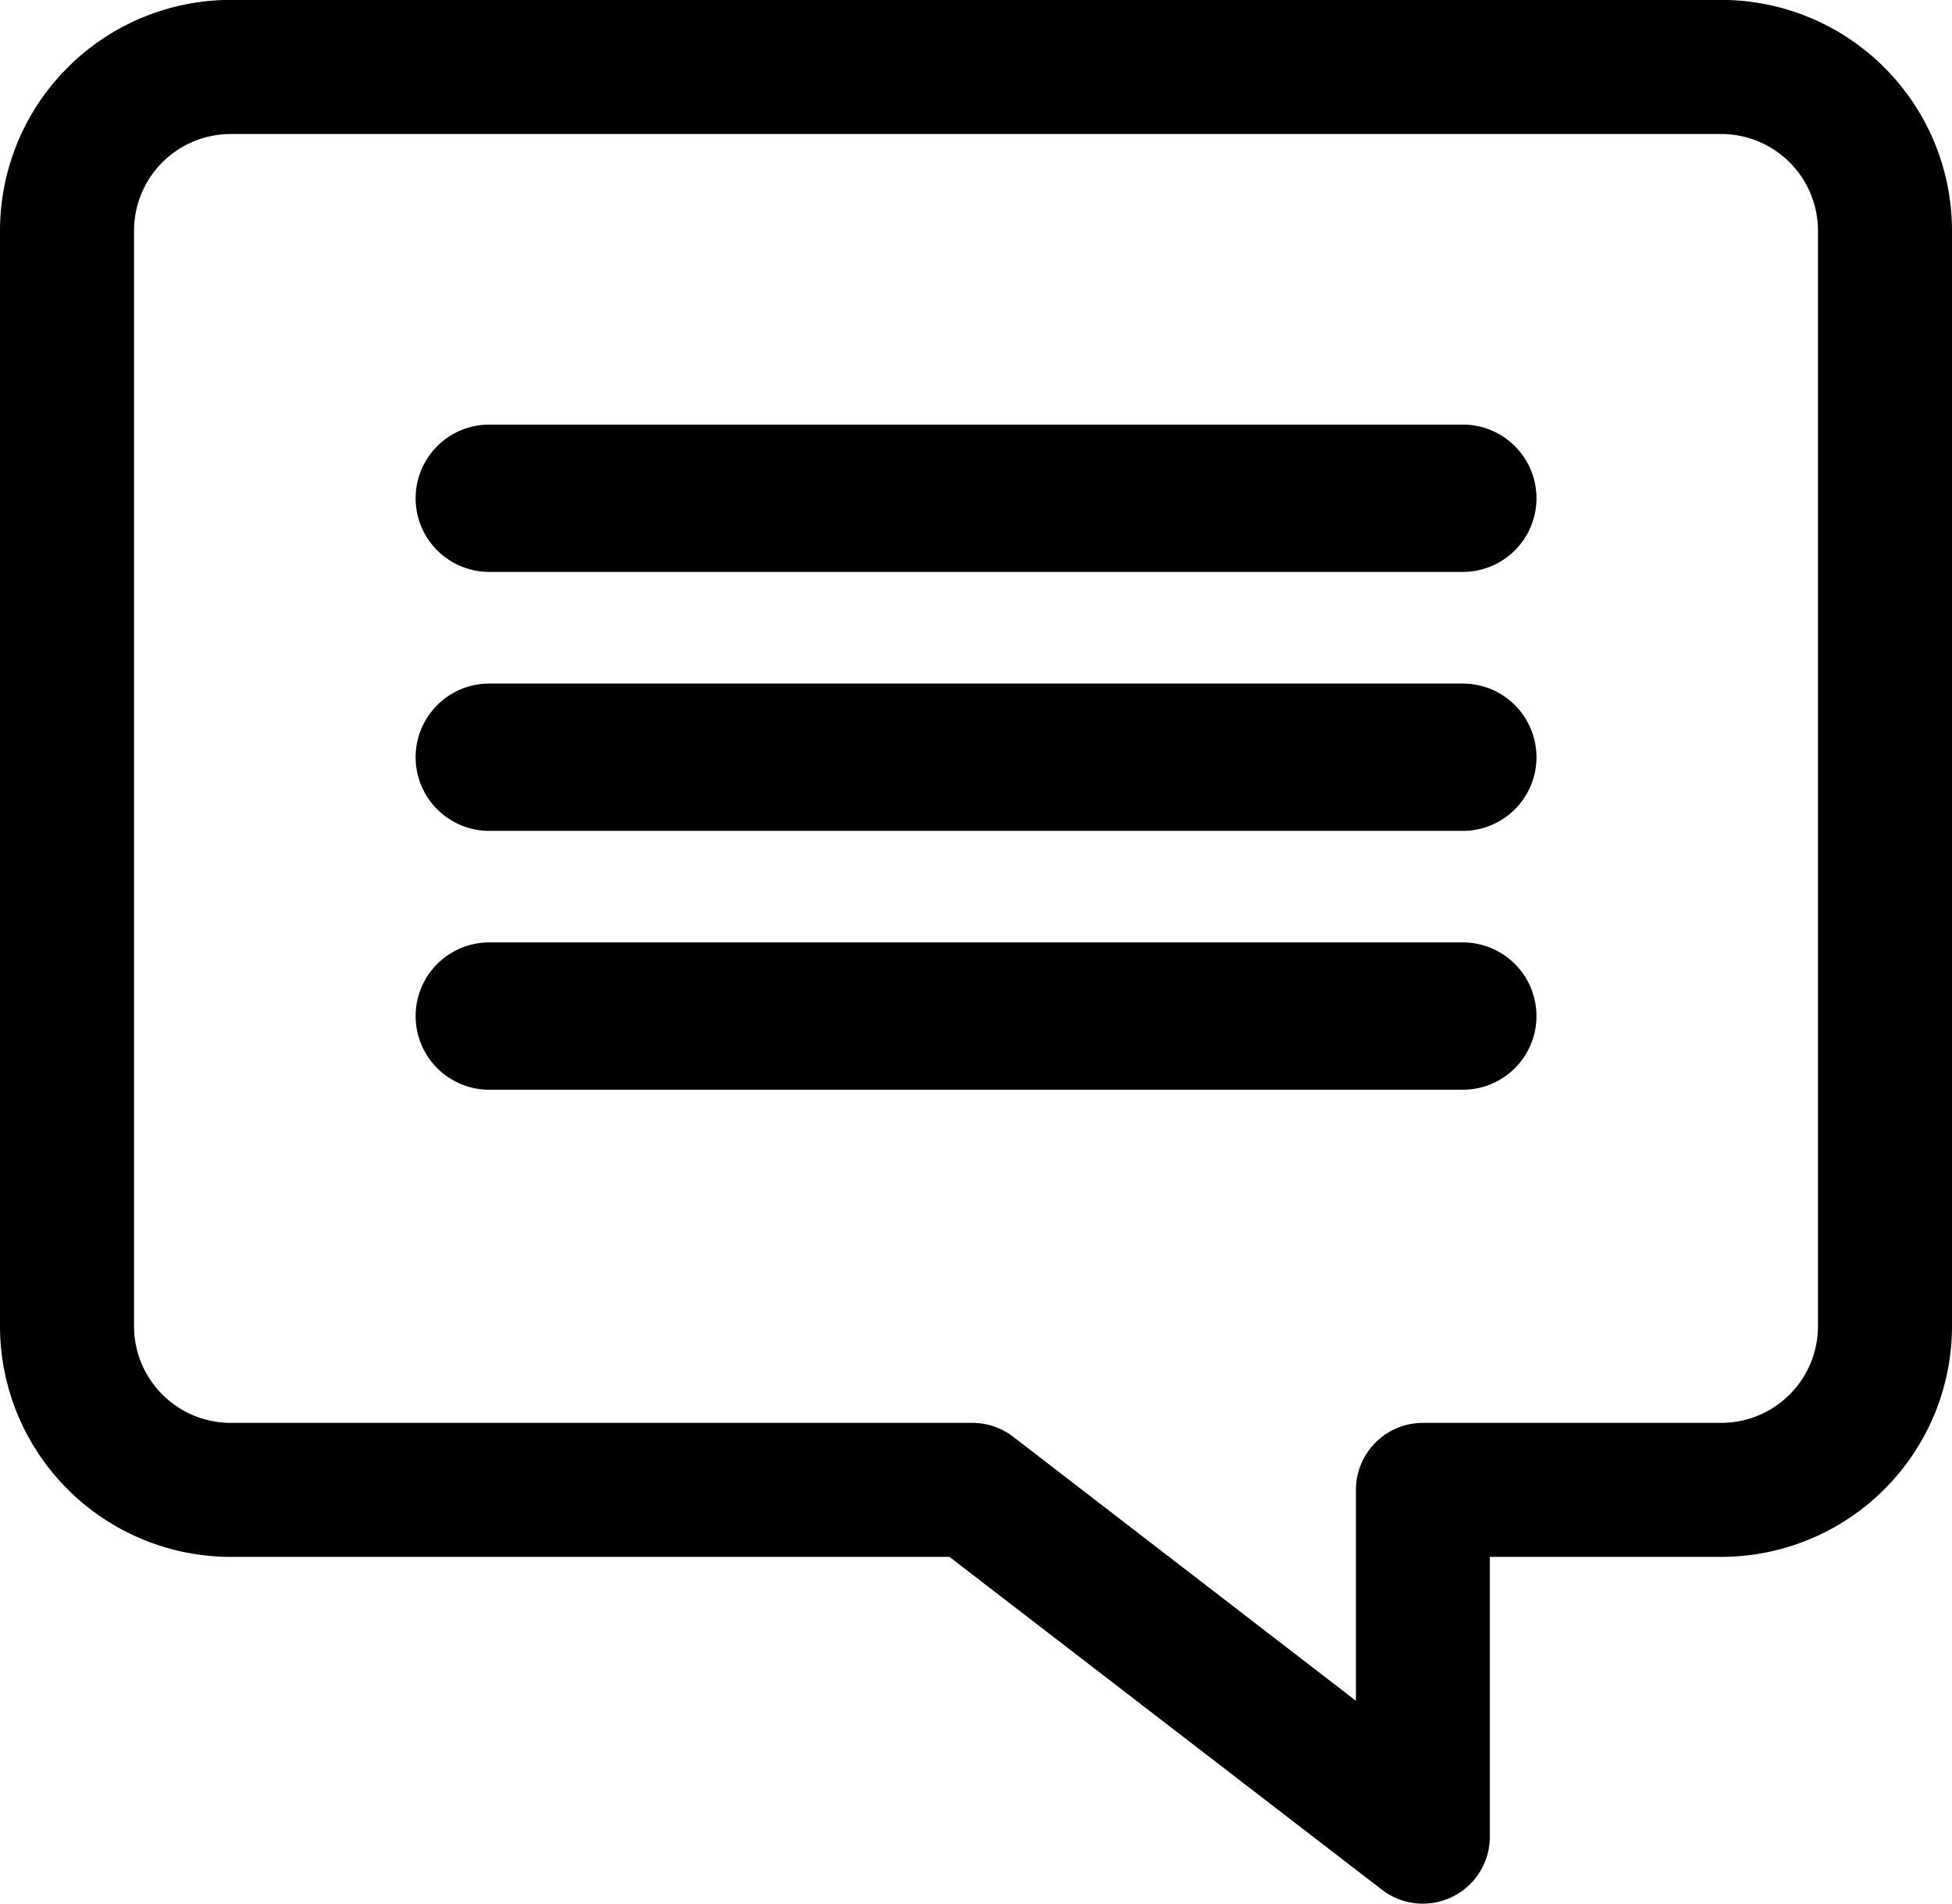
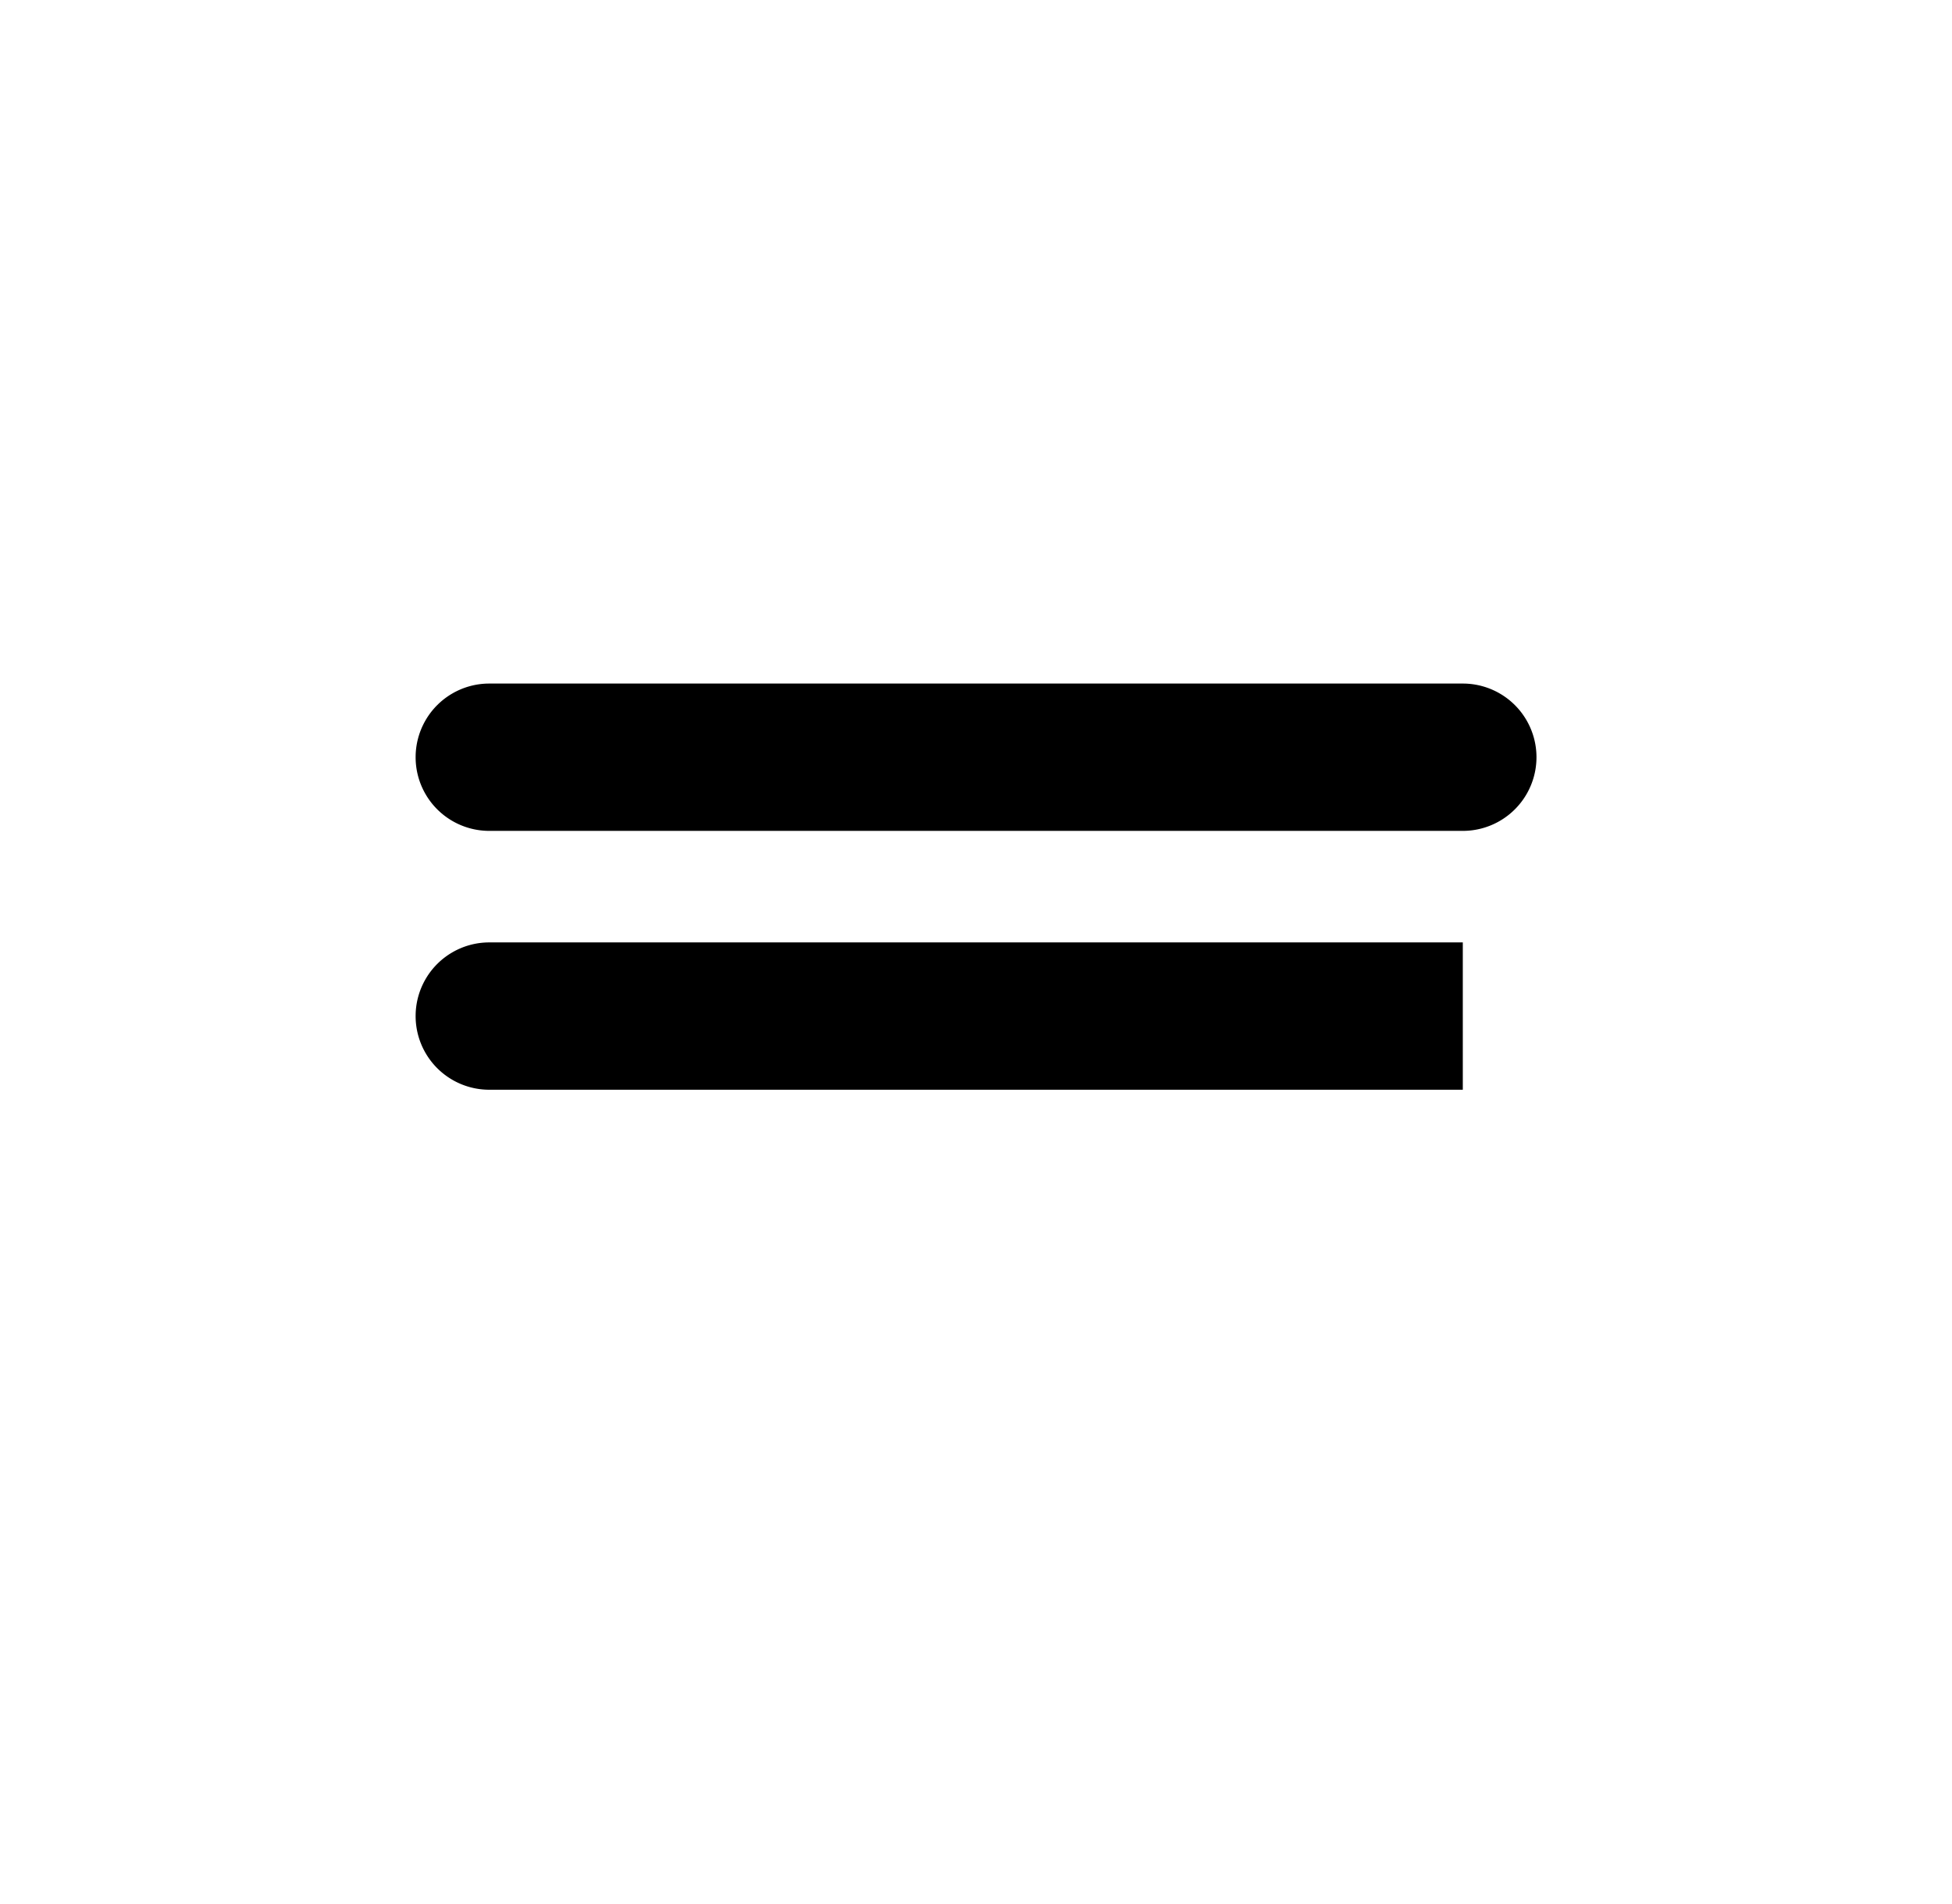
<svg xmlns="http://www.w3.org/2000/svg" id="그룹_18811" data-name="그룹 18811" width="18.758" height="18.3" viewBox="0 0 18.758 18.3">
  <defs>
    <clipPath id="clip-path">
      <rect id="사각형_9343" data-name="사각형 9343" width="18.758" height="18.3" />
    </clipPath>
  </defs>
  <g id="그룹_18810" data-name="그룹 18810" clip-path="url(#clip-path)">
-     <path id="패스_207" data-name="패스 207" d="M2.217,14.965H9.124l4.157,3.2a.644.644,0,0,0,1.036-.51V14.965h2.224a2.219,2.219,0,0,0,2.217-2.217V2.218A2.219,2.219,0,0,0,16.541,0H2.217A2.219,2.219,0,0,0,0,2.218V12.748a2.219,2.219,0,0,0,2.217,2.217m7.52-1.154a.644.644,0,0,0-.393-.134H2.217a.93.93,0,0,1-.929-.929V2.218a.93.93,0,0,1,.929-.929H16.541a.93.93,0,0,1,.929.929V12.748a.93.93,0,0,1-.929.929H13.674a.644.644,0,0,0-.644.644v2.027Z" transform="translate(0 -0.001)" />
-     <path id="패스_208" data-name="패스 208" d="M134.148,128.208h-9.355a.708.708,0,1,1,0-1.416h9.355a.708.708,0,1,1,0,1.416" transform="translate(-120.091 -122.711)" />
    <path id="패스_209" data-name="패스 209" d="M134.148,205.541h-9.355a.708.708,0,1,1,0-1.416h9.355a.708.708,0,1,1,0,1.416" transform="translate(-120.091 -197.555)" />
-     <path id="패스_210" data-name="패스 210" d="M134.148,282.875h-9.355a.708.708,0,1,1,0-1.416h9.355a.708.708,0,1,1,0,1.416" transform="translate(-120.091 -272.401)" />
+     <path id="패스_210" data-name="패스 210" d="M134.148,282.875h-9.355a.708.708,0,1,1,0-1.416h9.355" transform="translate(-120.091 -272.401)" />
  </g>
</svg>